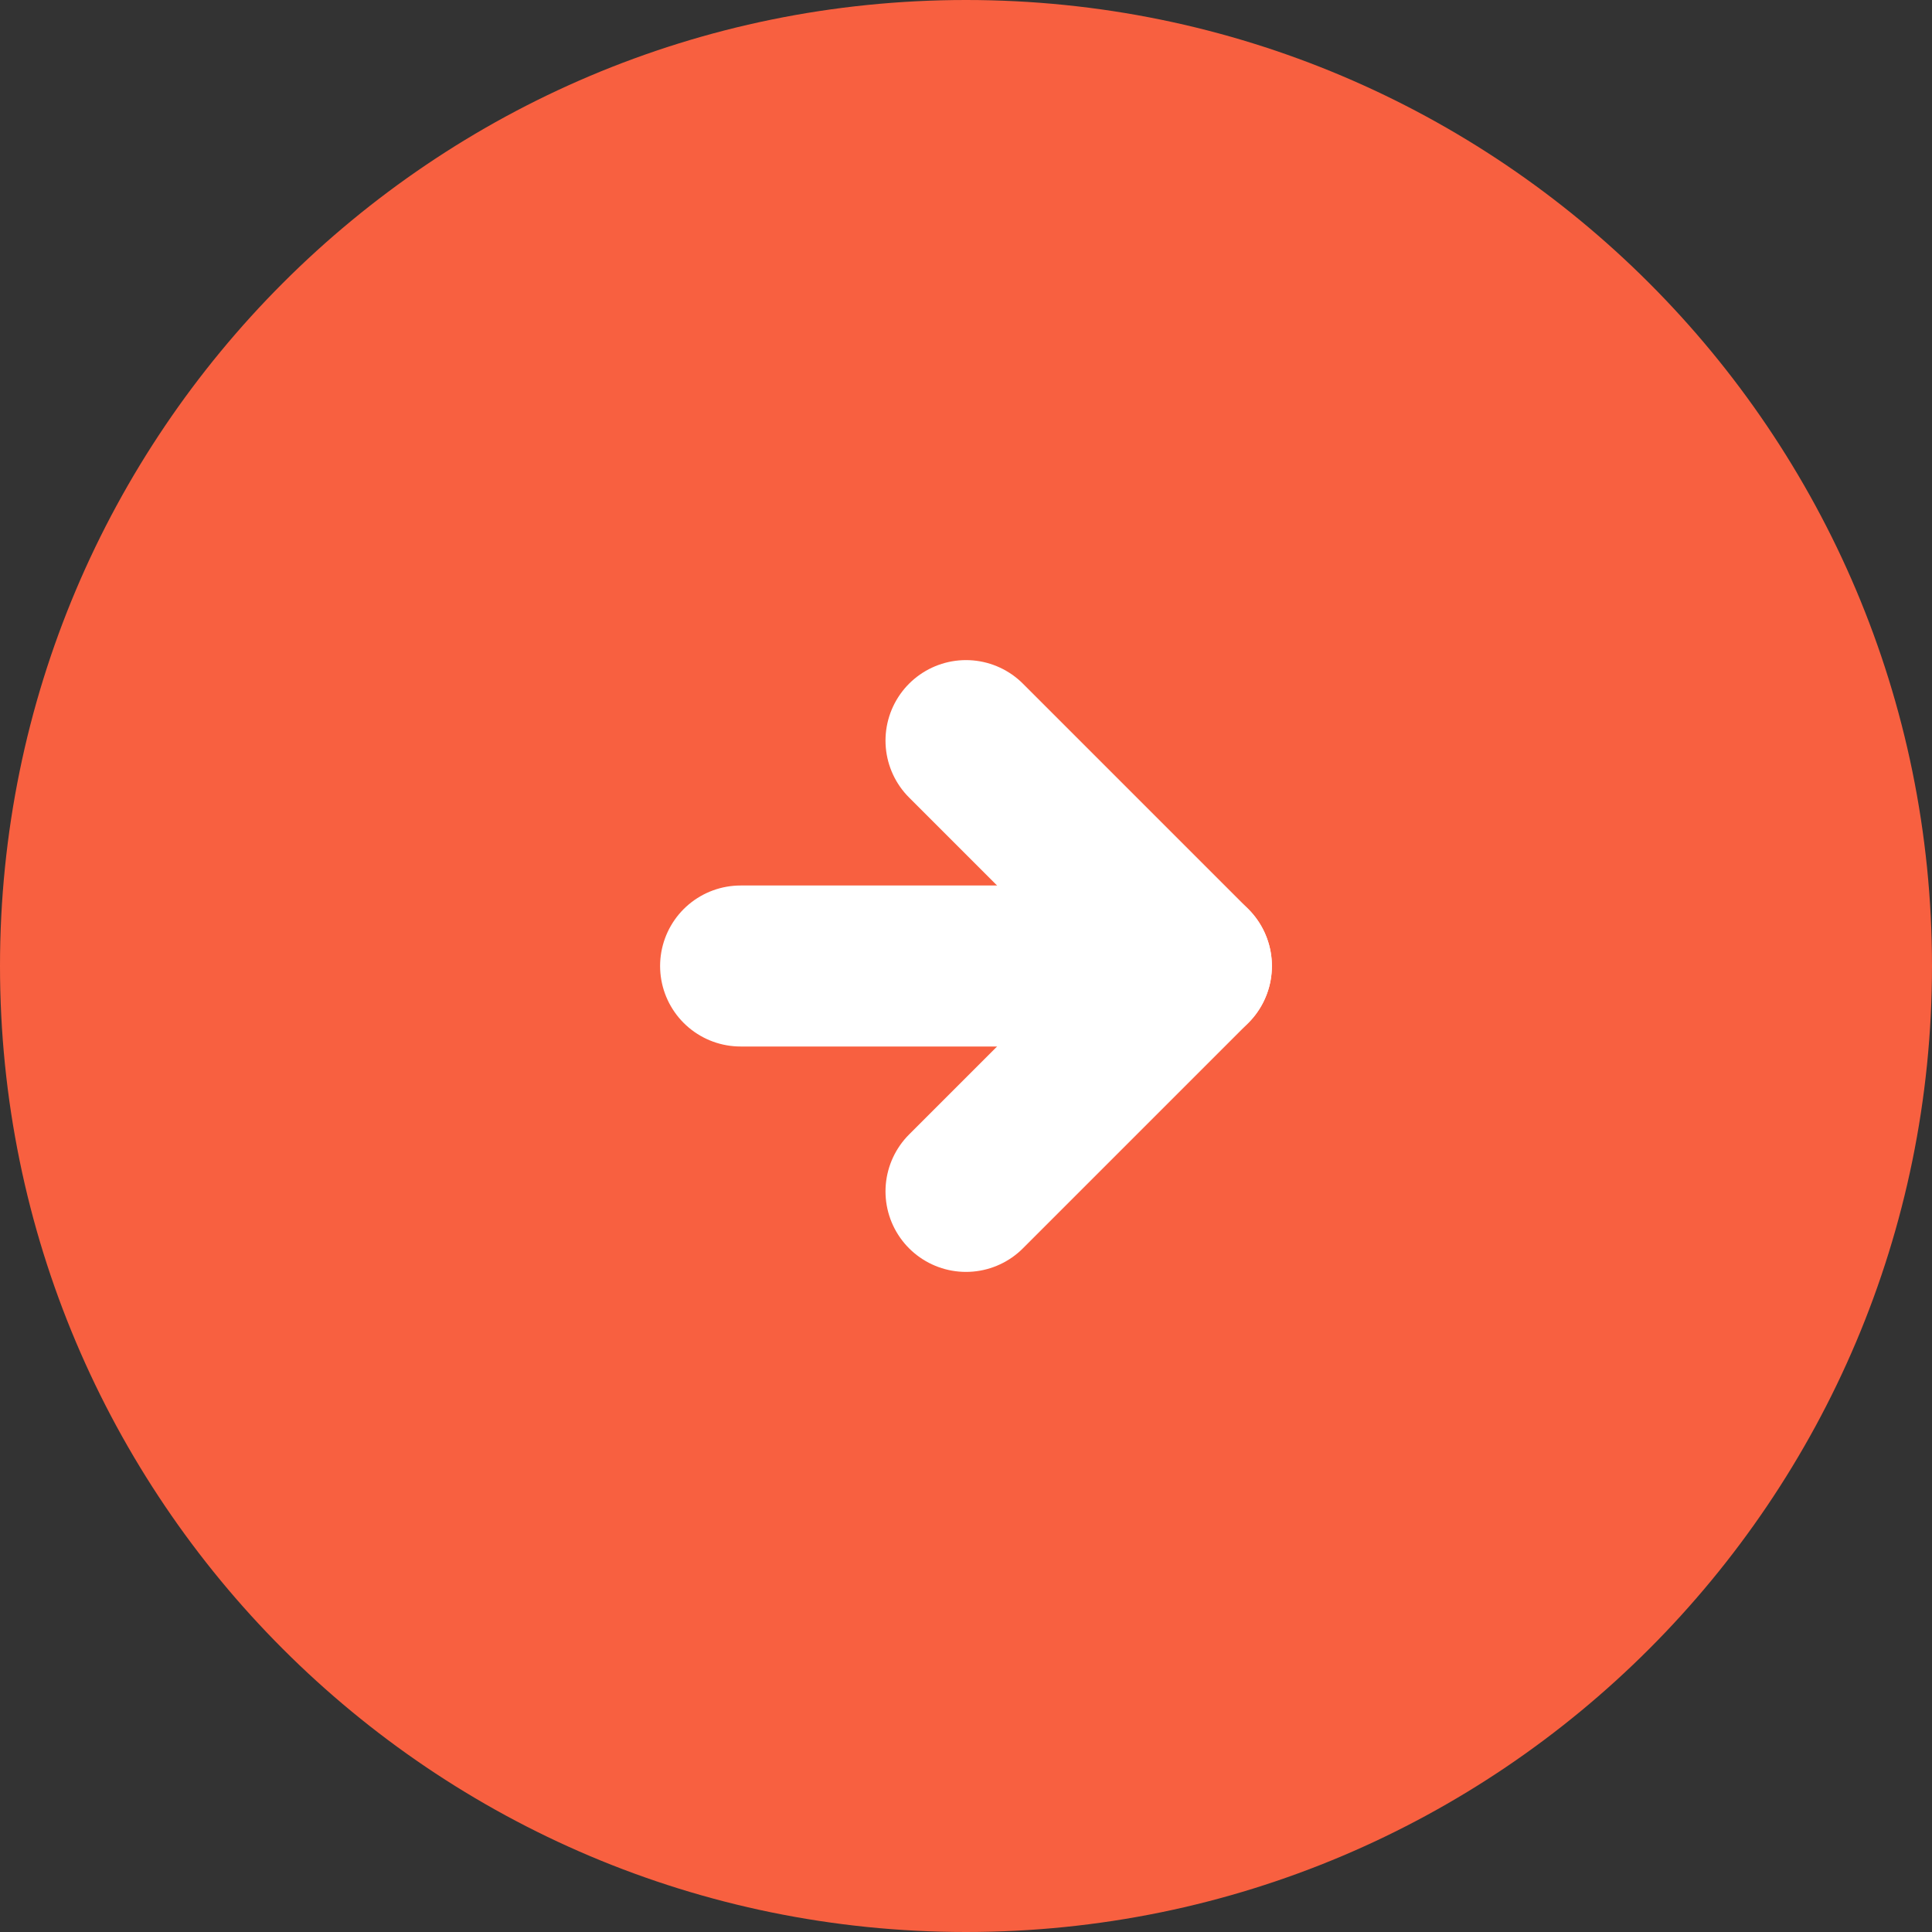
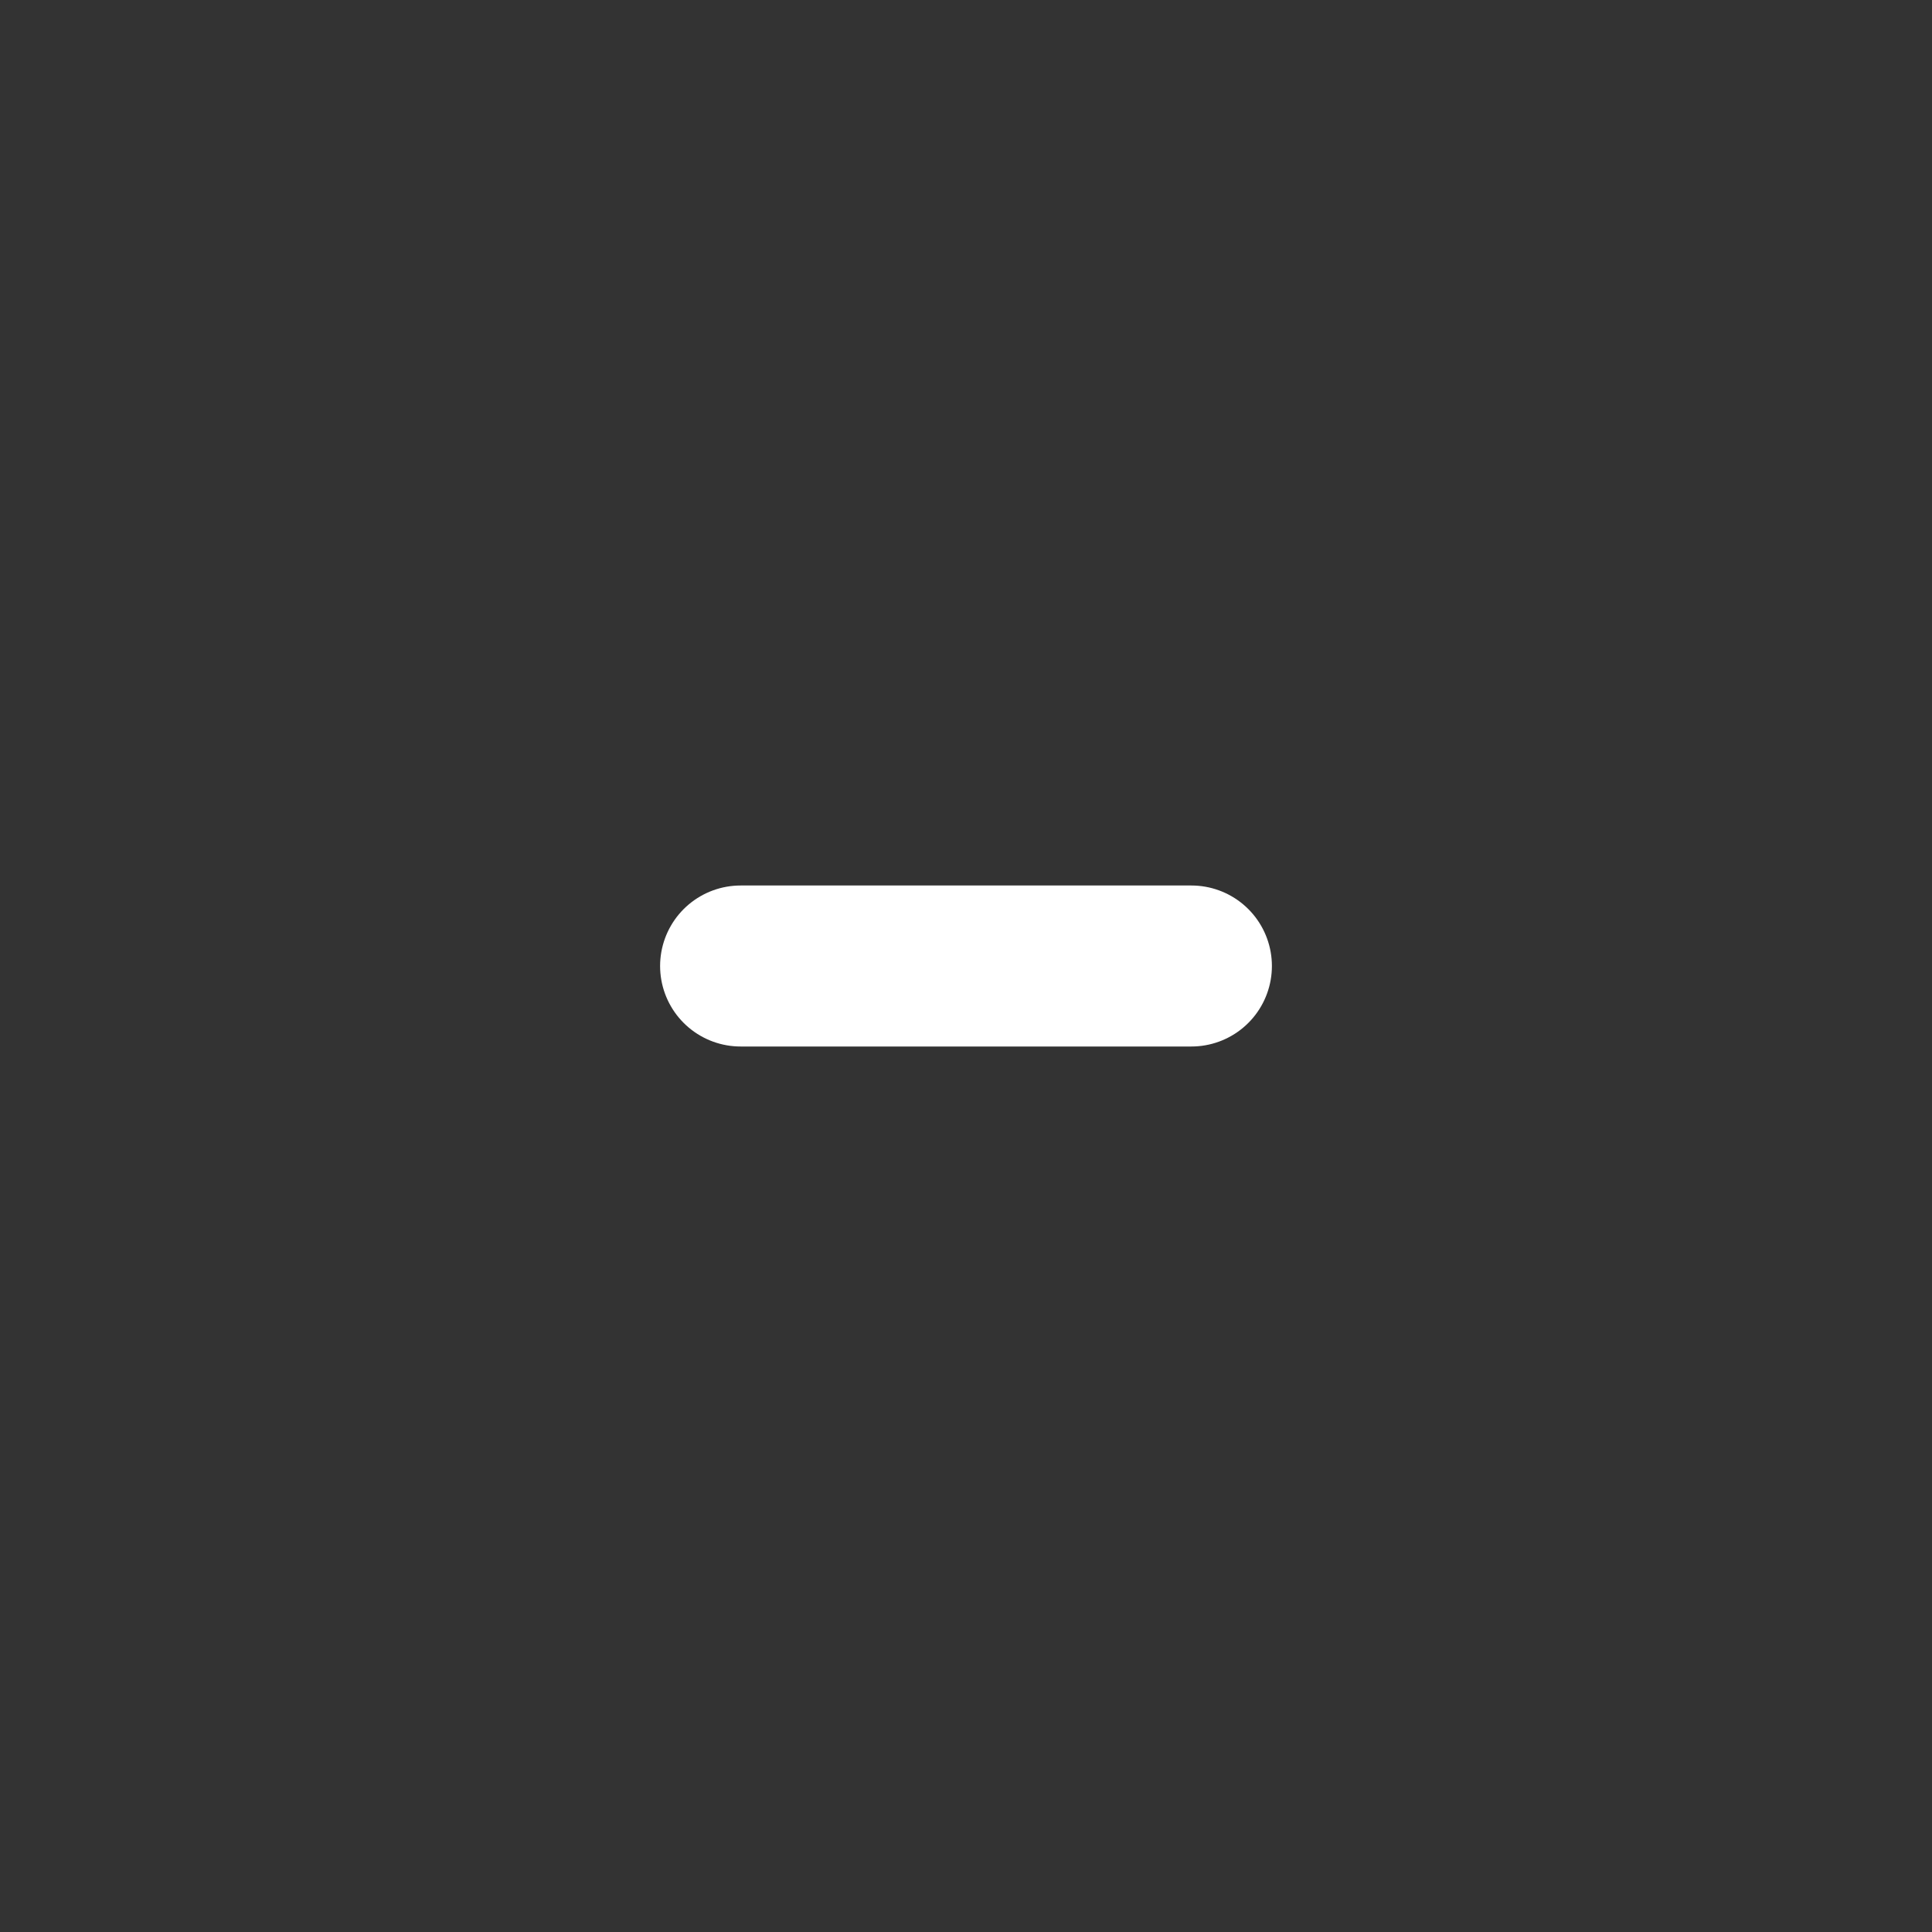
<svg xmlns="http://www.w3.org/2000/svg" width="24" height="24" viewBox="0 0 24 24" fill="none">
  <rect x="0" y="0" width="24" height="24" fill="#333333" stroke="none" />
-   <path d="M24 12C24 18.627 18.627 24 12 24C5.373 24 0 18.627 0 12C0 5.373 5.373 0 12 0C18.627 0 24 5.373 24 12Z" fill="#F86040" />
  <path d="M9.2 12L14.8 12" stroke="white" stroke-width="2" stroke-linecap="round" stroke-linejoin="round" />
-   <path d="M12 9.2L14.8 12L12 14.8" stroke="white" stroke-width="2" stroke-linecap="round" stroke-linejoin="round" />
</svg>